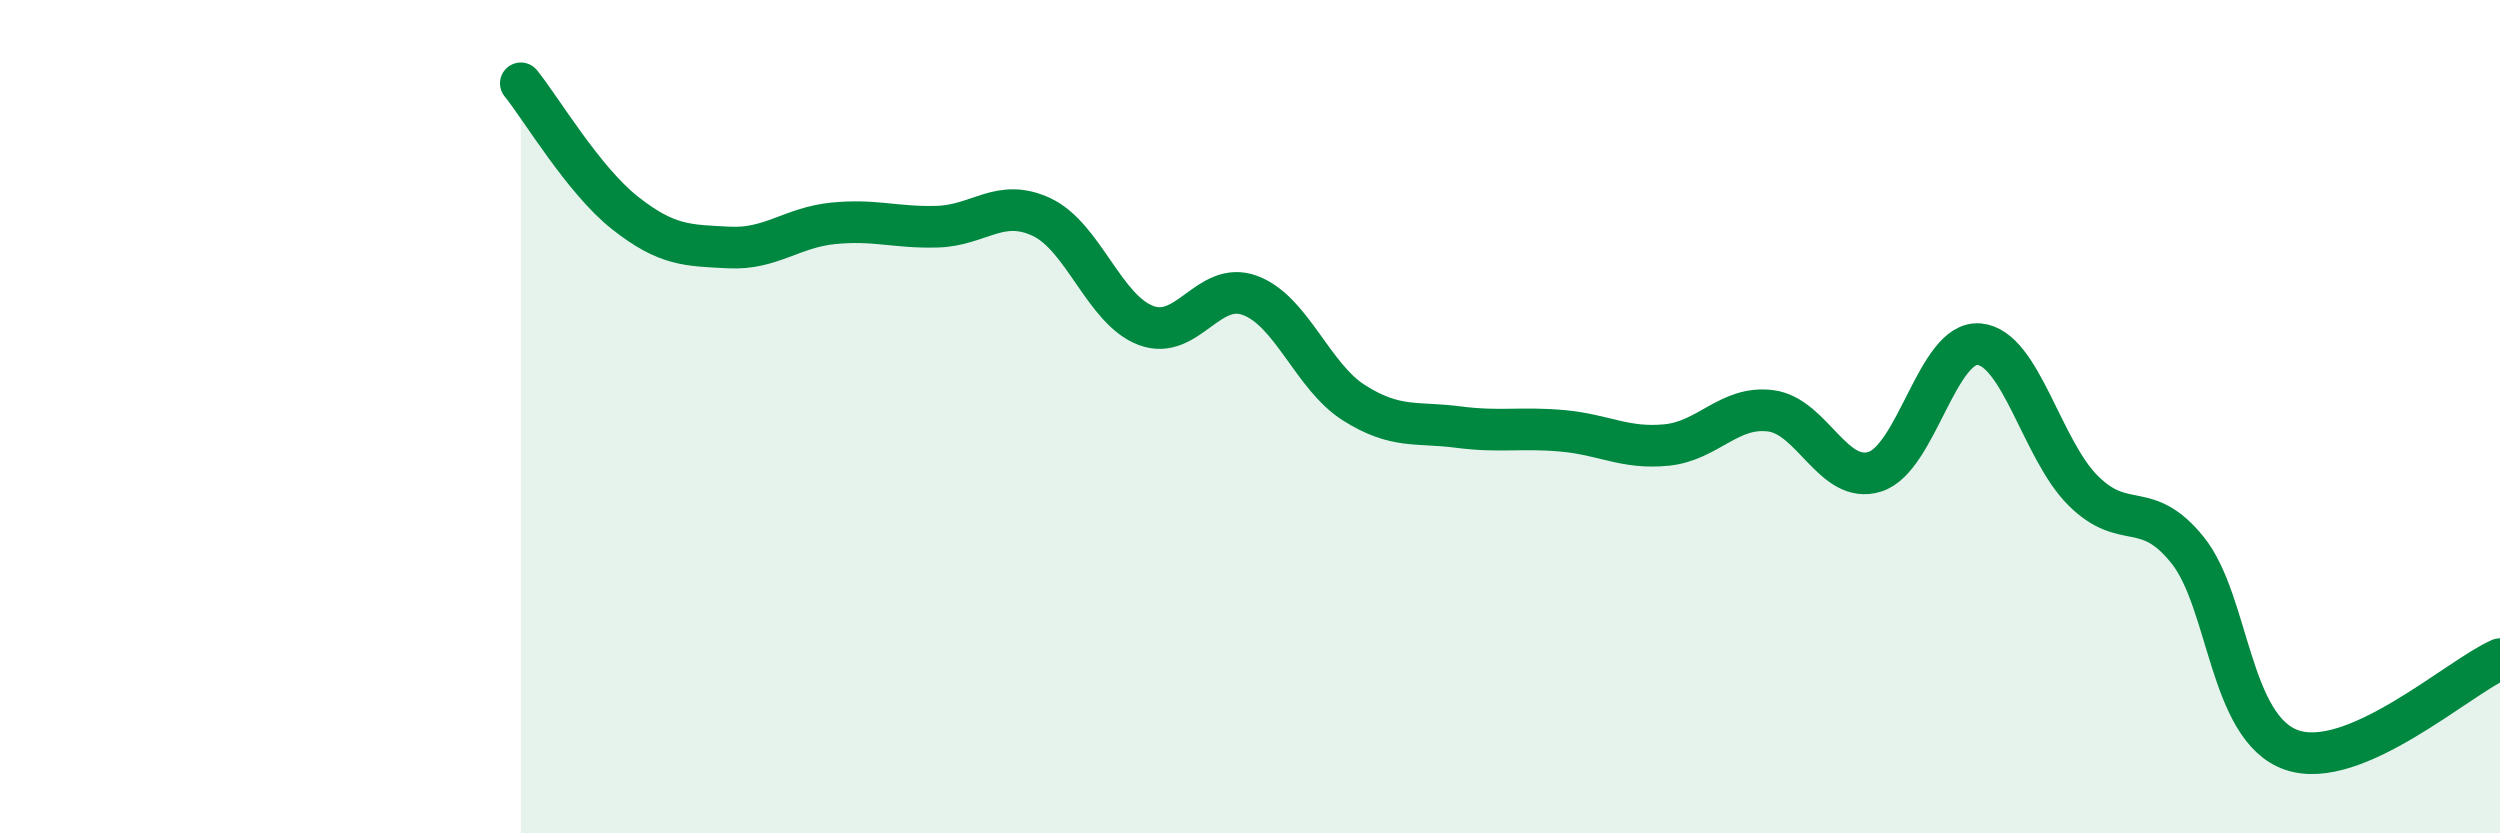
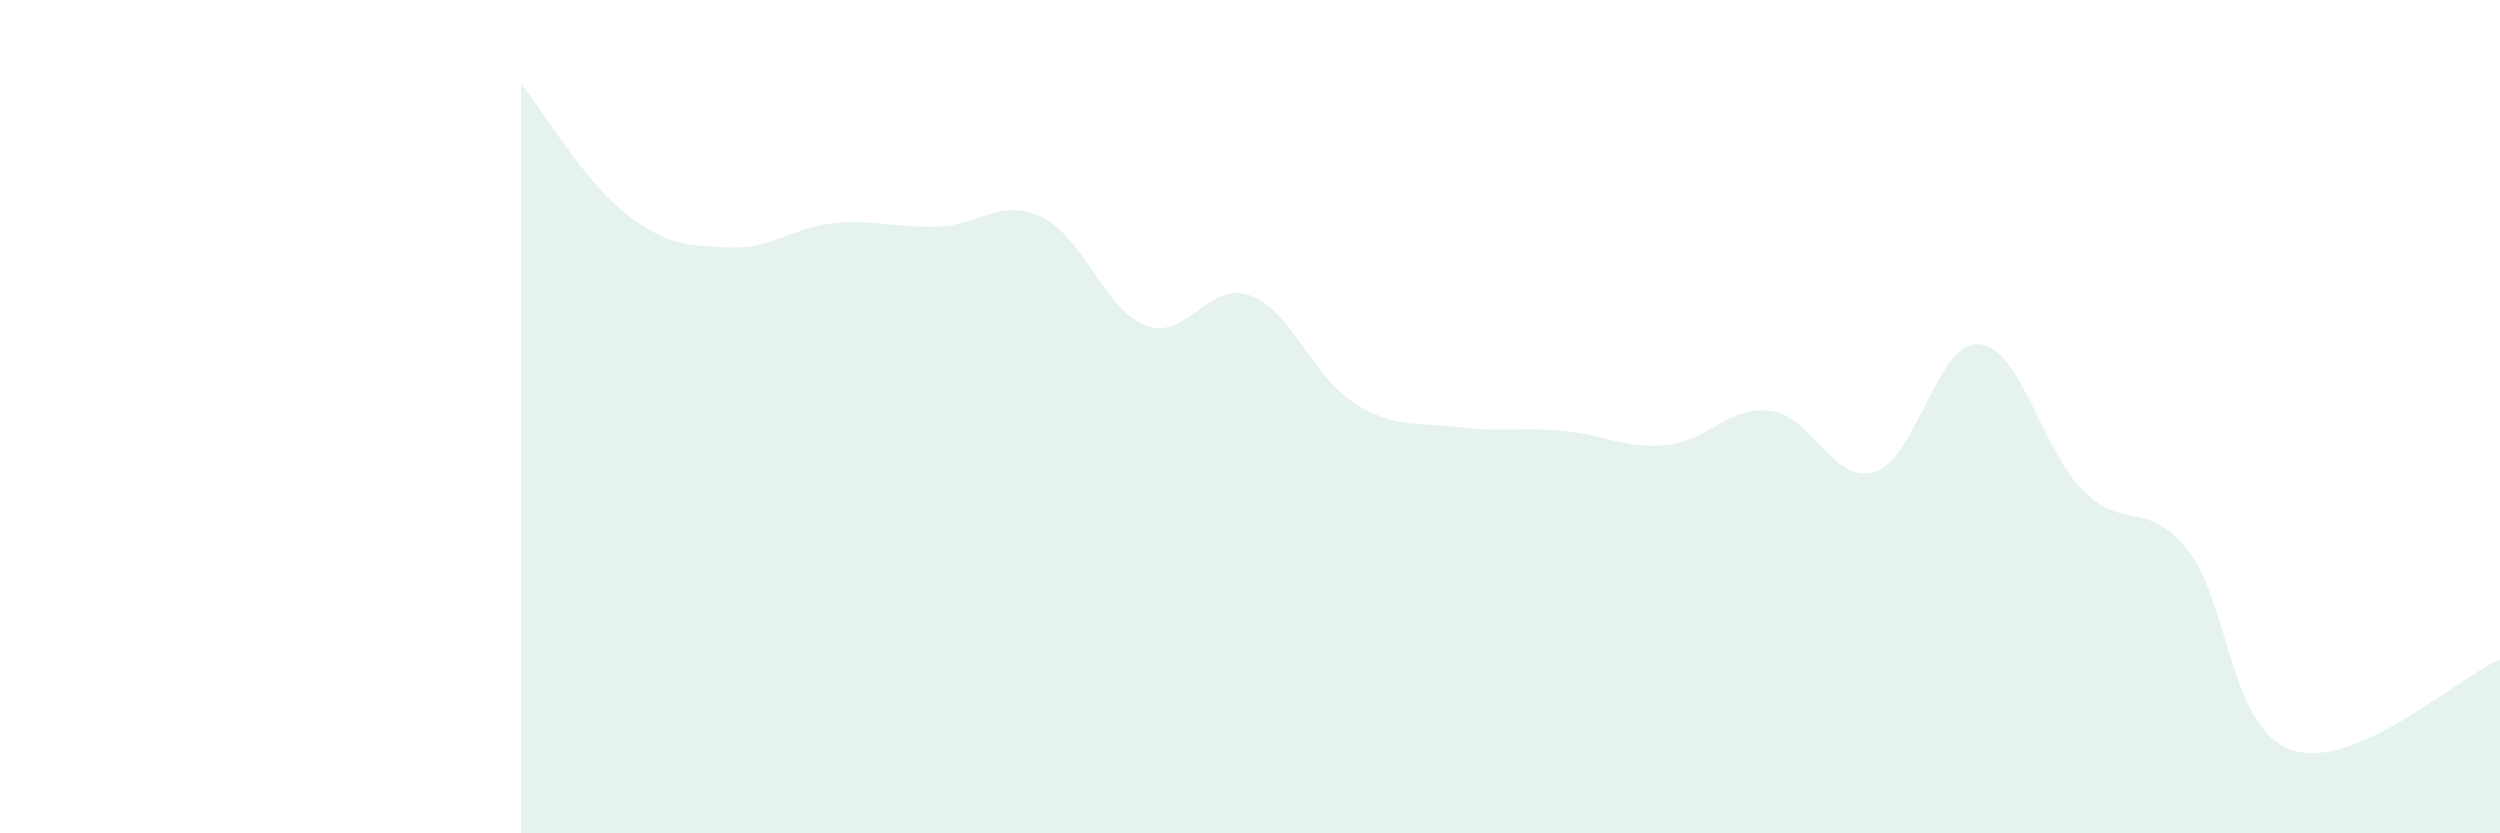
<svg xmlns="http://www.w3.org/2000/svg" width="60" height="20" viewBox="0 0 60 20">
  <path d="M 12.5,2 C 13,2.62 14,4.32 15,5.11 C 16,5.9 16.5,5.89 17.5,5.94 C 18.5,5.99 19,5.46 20,5.36 C 21,5.26 21.5,5.47 22.5,5.44 C 23.5,5.41 24,4.74 25,5.21 C 26,5.68 26.5,7.43 27.5,7.81 C 28.5,8.19 29,6.72 30,7.09 C 31,7.46 31.5,9.04 32.5,9.67 C 33.5,10.3 34,10.12 35,10.25 C 36,10.38 36.5,10.25 37.5,10.34 C 38.5,10.43 39,10.78 40,10.68 C 41,10.58 41.5,9.73 42.5,9.86 C 43.5,9.99 44,11.64 45,11.32 C 46,11 46.5,8.17 47.5,8.26 C 48.5,8.35 49,10.79 50,11.78 C 51,12.77 51.5,11.96 52.5,13.2 C 53.5,14.44 53.5,17.48 55,18 C 56.5,18.52 59,16.26 60,15.82L60 20L12.5 20Z" fill="#008740" opacity="0.1" stroke-linecap="round" stroke-linejoin="round" />
-   <path d="M 12.5,2 C 13,2.62 14,4.32 15,5.11 C 16,5.9 16.5,5.89 17.5,5.94 C 18.5,5.99 19,5.46 20,5.36 C 21,5.26 21.5,5.47 22.5,5.44 C 23.5,5.41 24,4.74 25,5.21 C 26,5.68 26.5,7.43 27.5,7.81 C 28.5,8.19 29,6.72 30,7.09 C 31,7.46 31.5,9.04 32.5,9.67 C 33.5,10.3 34,10.12 35,10.25 C 36,10.38 36.5,10.25 37.5,10.34 C 38.5,10.43 39,10.78 40,10.68 C 41,10.58 41.5,9.73 42.5,9.86 C 43.5,9.99 44,11.64 45,11.32 C 46,11 46.5,8.17 47.5,8.26 C 48.5,8.35 49,10.79 50,11.78 C 51,12.77 51.5,11.96 52.5,13.2 C 53.5,14.44 53.5,17.48 55,18 C 56.5,18.52 59,16.26 60,15.82" stroke="#008740" stroke-width="1" fill="none" stroke-linecap="round" stroke-linejoin="round" />
</svg>